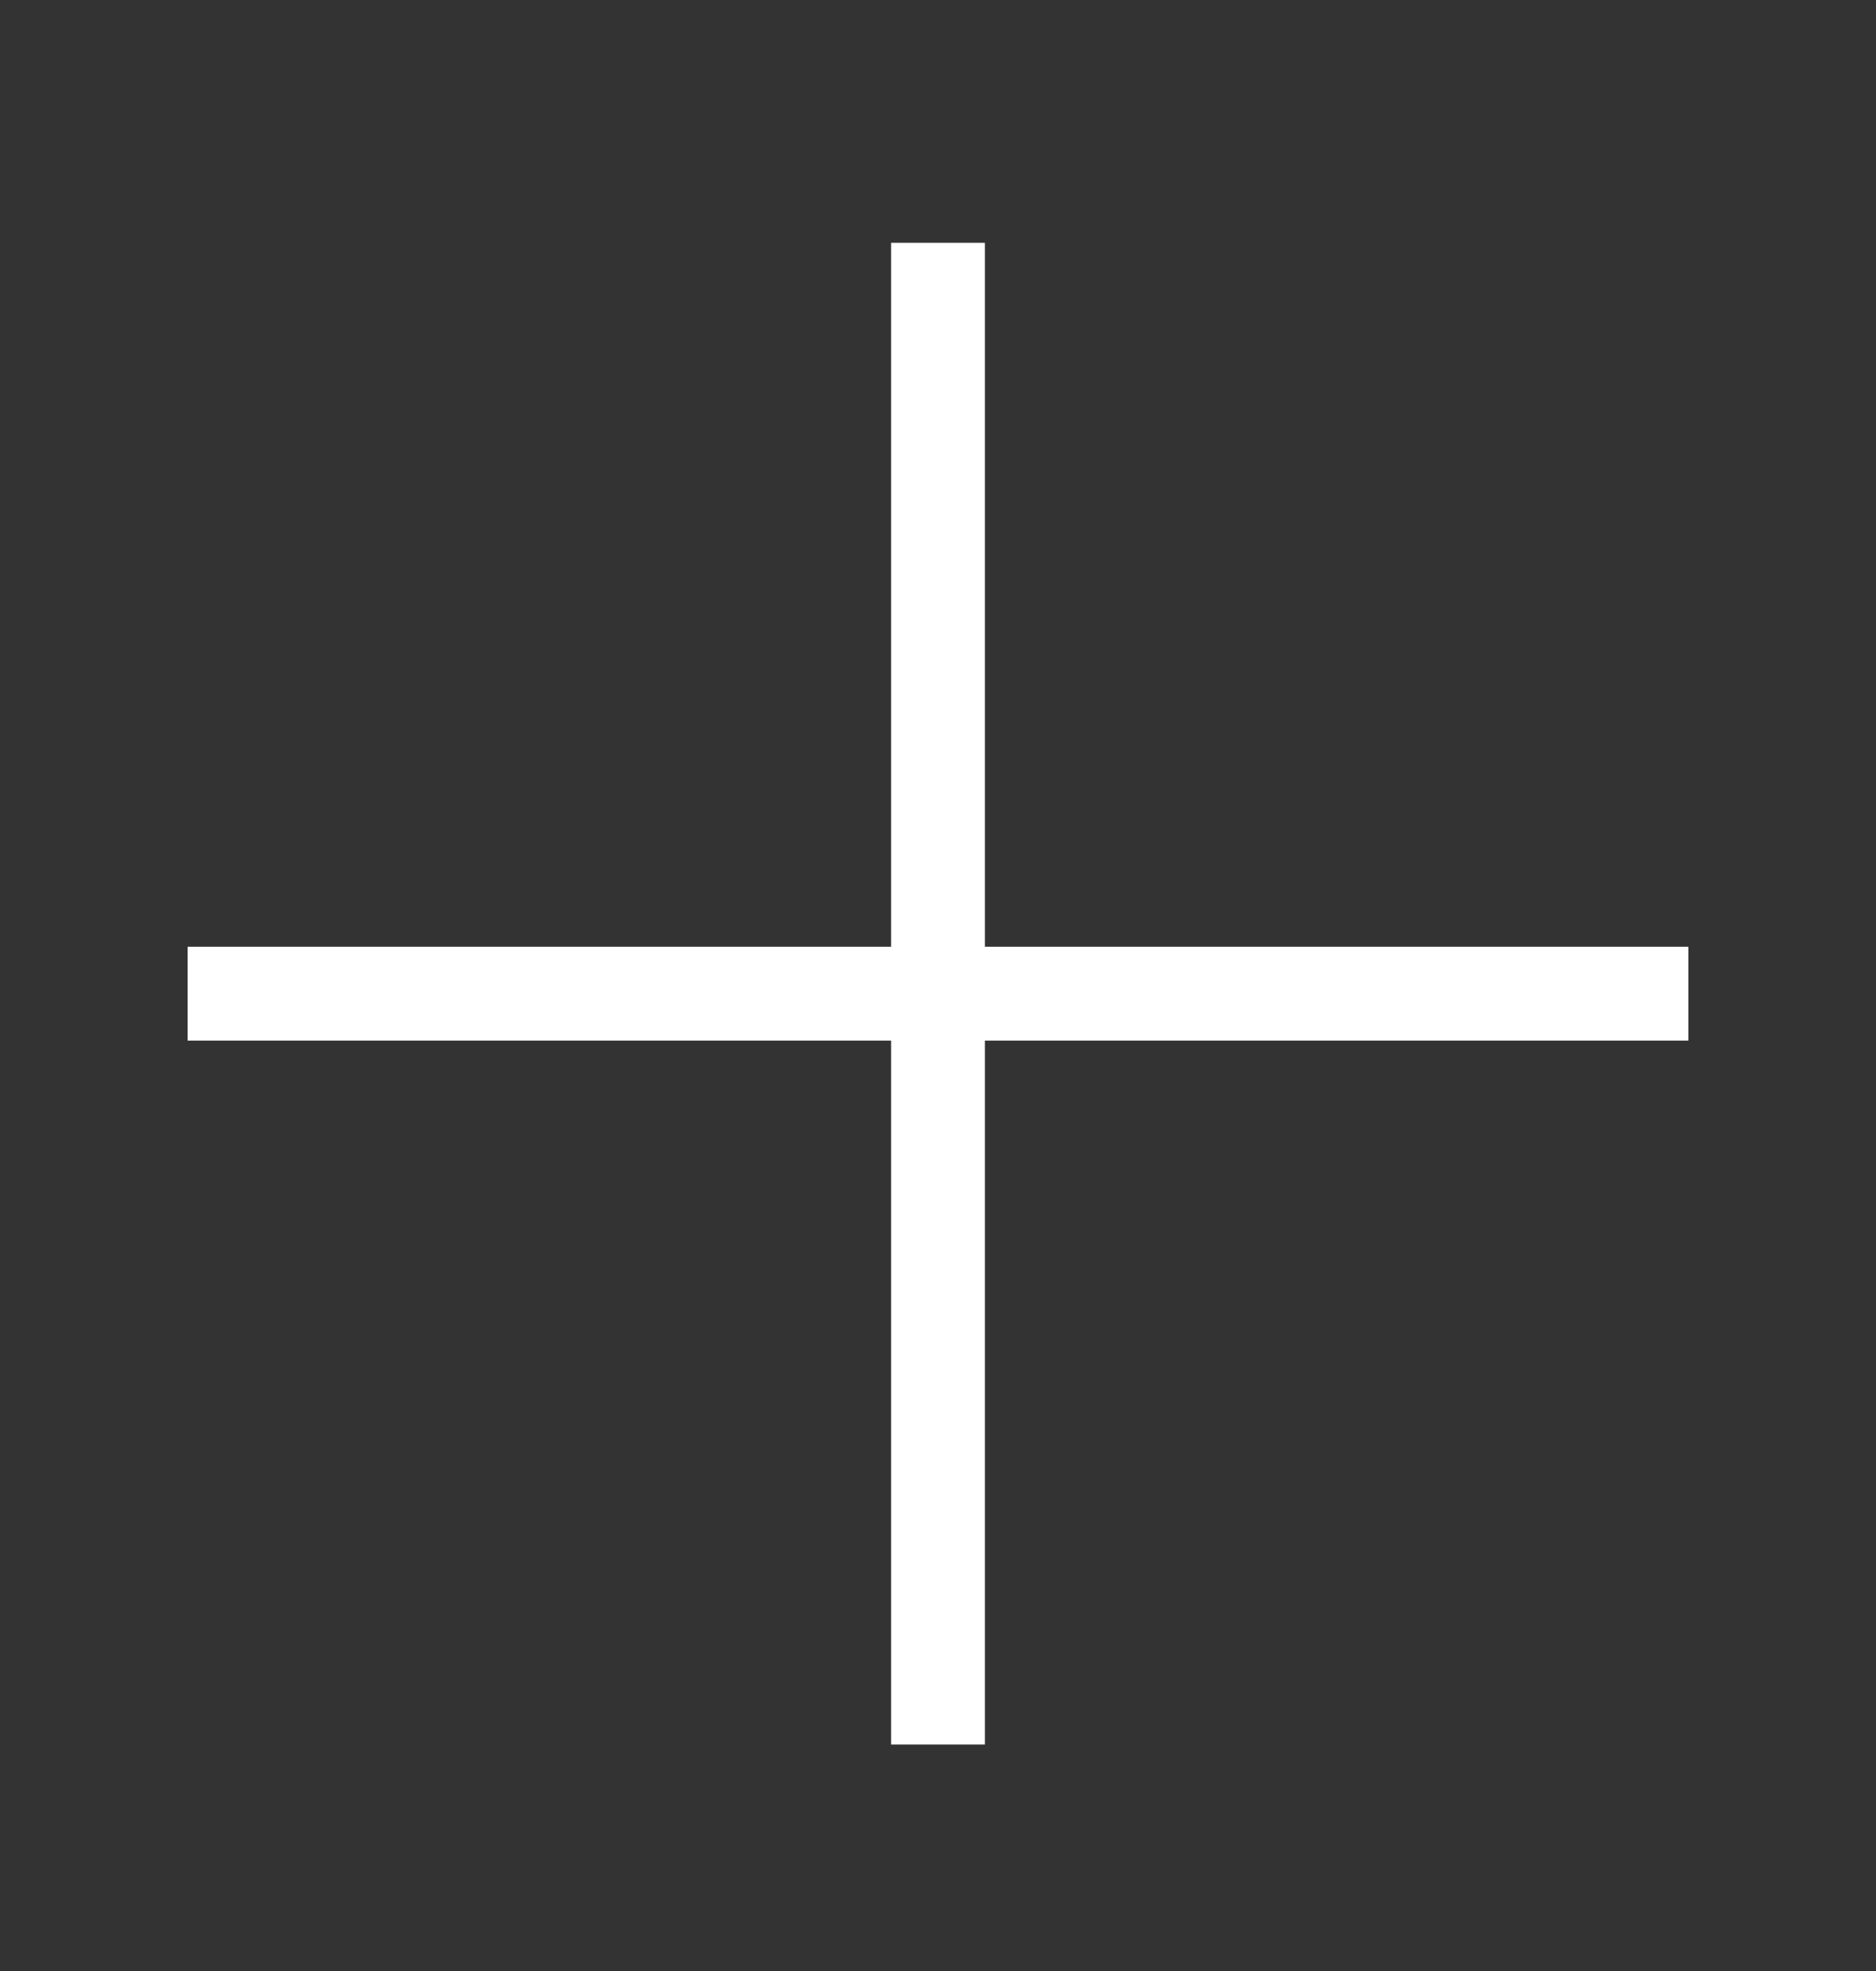
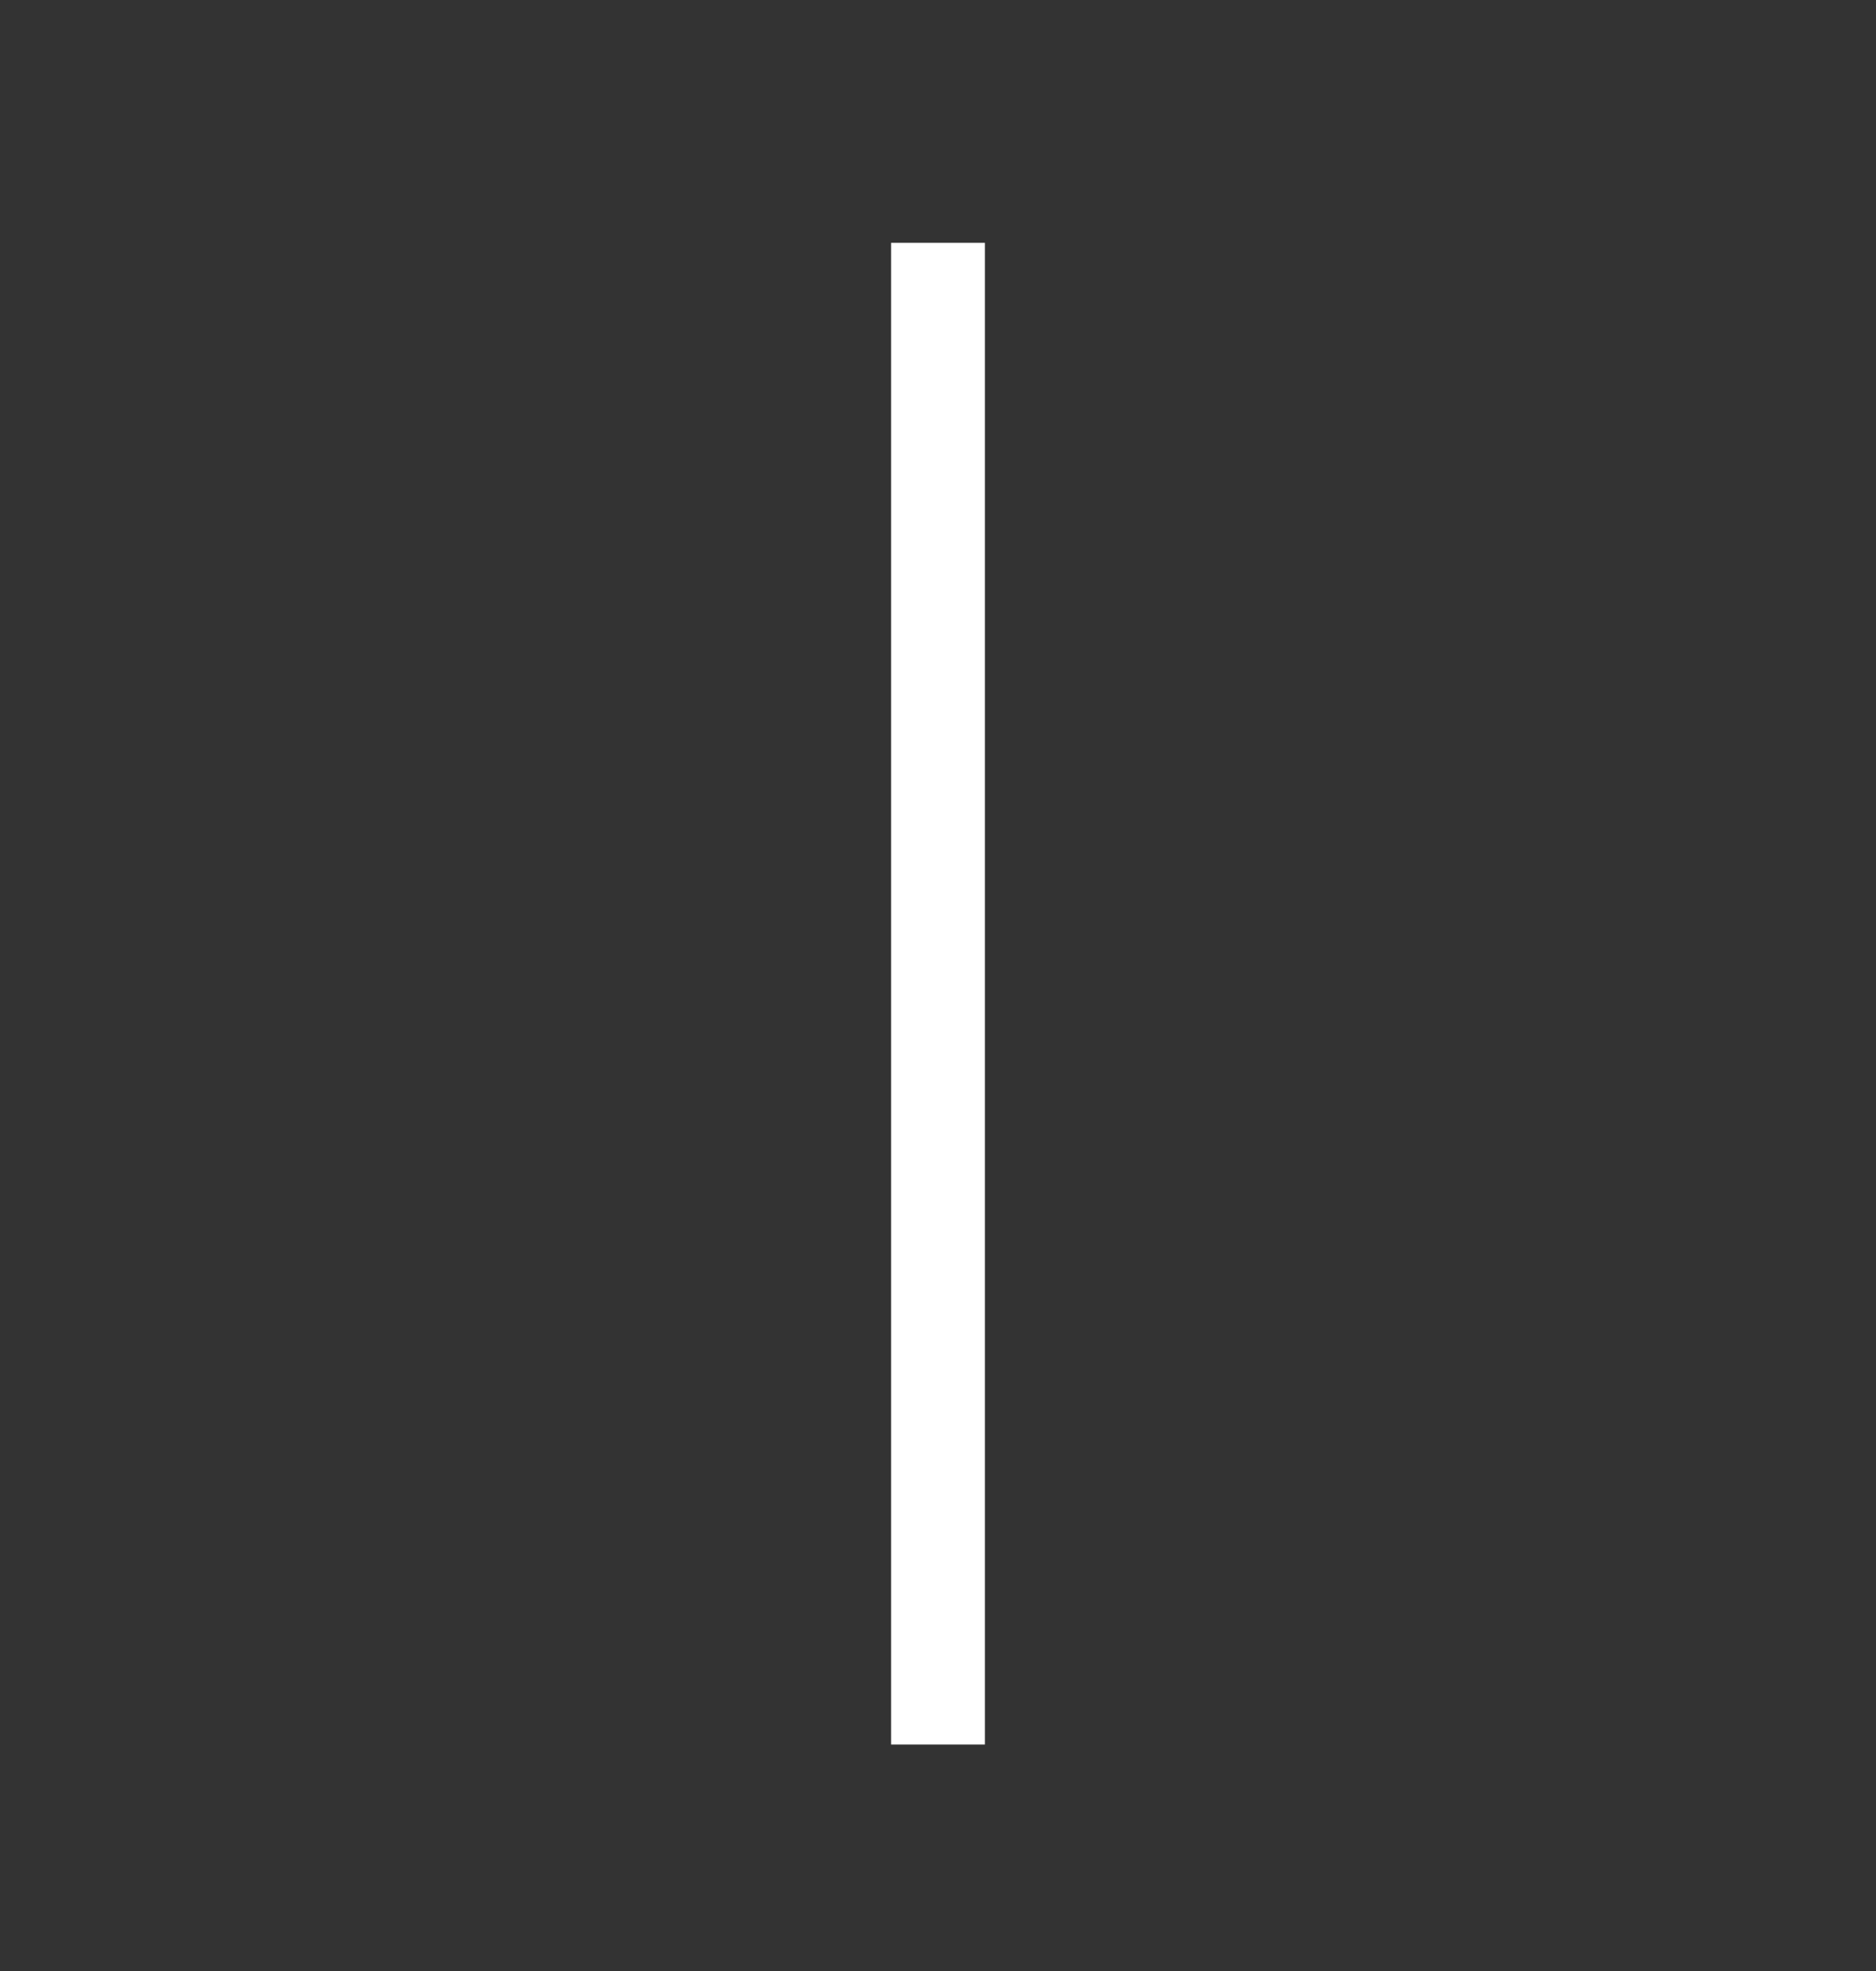
<svg xmlns="http://www.w3.org/2000/svg" width="20" height="21" viewBox="0 0 20 21" fill="none">
  <rect x="0" y="0" width="20" height="21" fill="#333333" stroke="none" />
-   <path d="M10 2.587v8m0 0v8m0-8h8m-8 0H2" stroke="#fff" strokeWidth="2" strokeLinecap="round" strokeLinejoin="round" />
+   <path d="M10 2.587v8m0 0v8m0-8m-8 0H2" stroke="#fff" strokeWidth="2" strokeLinecap="round" strokeLinejoin="round" />
</svg>